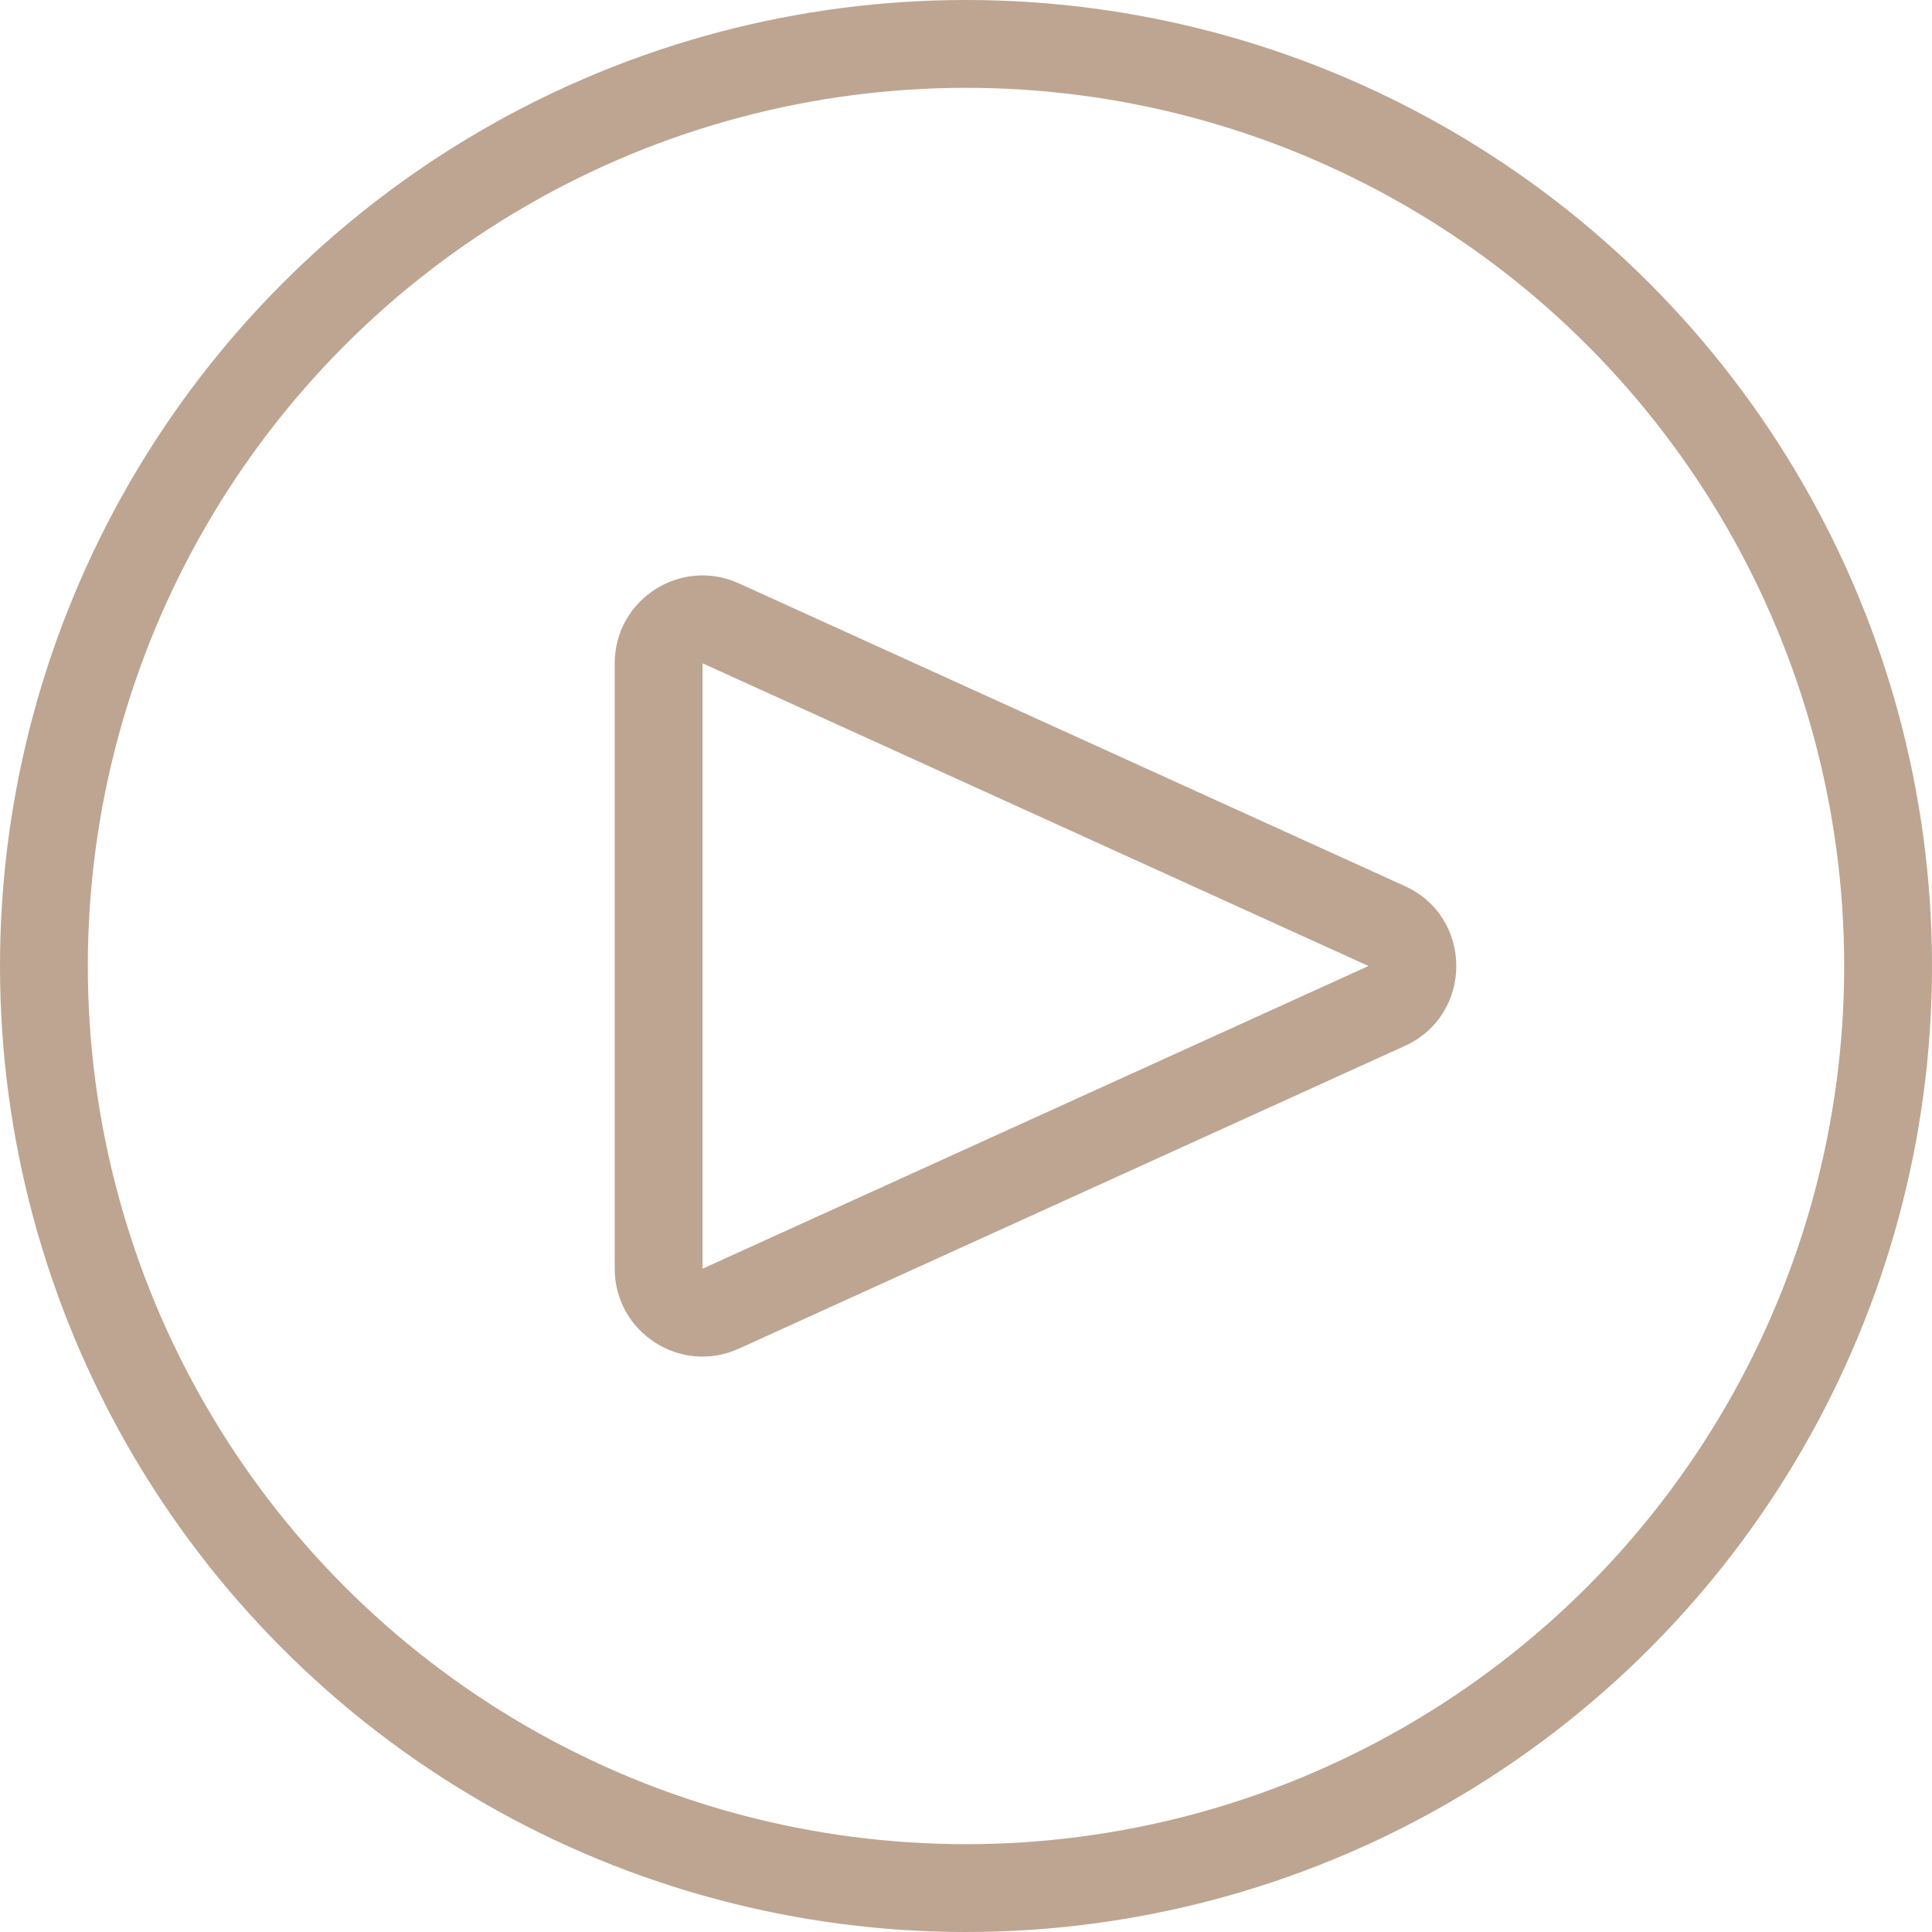
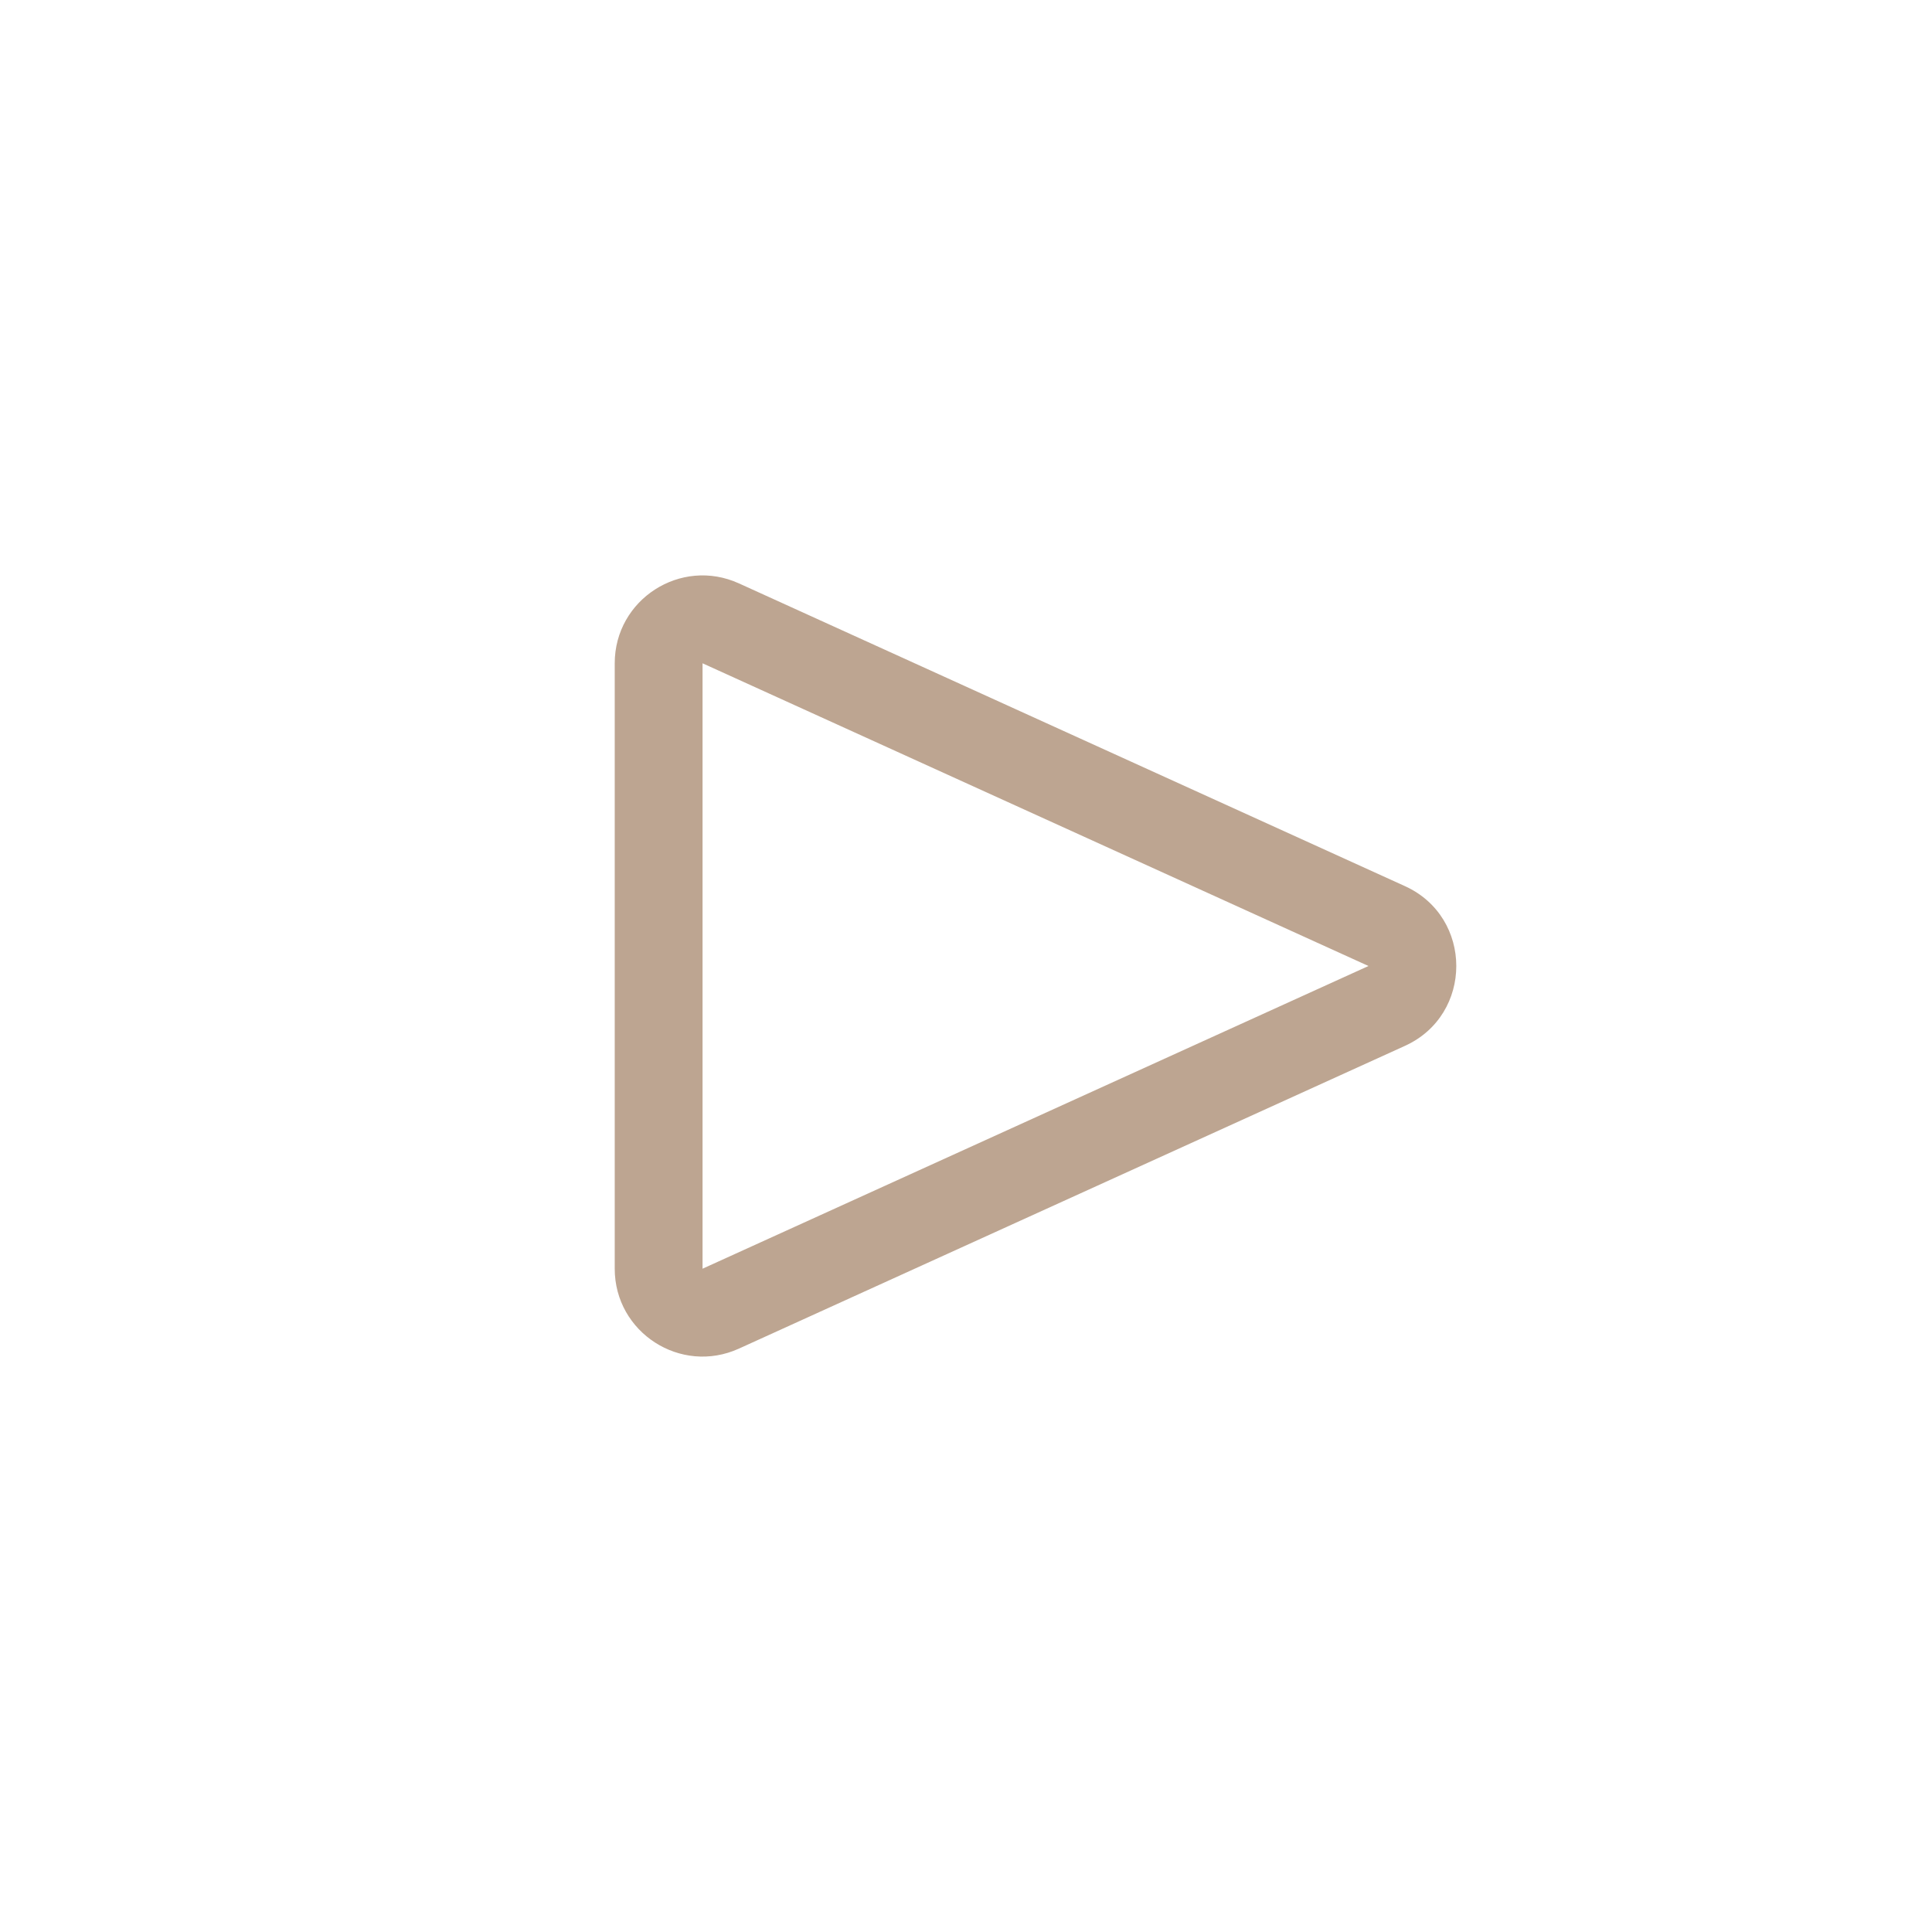
<svg xmlns="http://www.w3.org/2000/svg" width="22" height="22" viewBox="0 0 22 22">
  <g transform="translate(-7223.014 2441.826)">
    <g transform="translate(7223.014 -2441.826)" fill="none" stroke="#bda591" stroke-width="1">
-       <circle cx="11" cy="11" r="11" stroke="none" />
-       <circle cx="11" cy="11" r="10.5" fill="none" />
-     </g>
+       </g>
    <g transform="translate(7241.014 -2435.826) rotate(90)" fill="none">
-       <path d="M4.09,2A1,1,0,0,1,5.91,2L9.357,9.586A1,1,0,0,1,8.447,11H1.553a1,1,0,0,1-.91-1.414Z" stroke="none" />
+       <path d="M4.09,2A1,1,0,0,1,5.91,2L9.357,9.586A1,1,0,0,1,8.447,11a1,1,0,0,1-.91-1.414Z" stroke="none" />
      <path d="M 5 2.417 C 5 2.417 5 2.417 5 2.417 L 1.553 10 L 8.447 10 L 5 2.417 C 5 2.417 5 2.417 5 2.417 M 5 1.417 C 5.366 1.417 5.733 1.612 5.91 2.003 L 9.357 9.586 C 9.658 10.248 9.174 11 8.447 11 L 1.553 11 C 0.826 11 0.342 10.248 0.643 9.586 L 4.09 2.003 C 4.267 1.612 4.634 1.417 5 1.417 Z" stroke="none" fill="#bda591" />
    </g>
  </g>
</svg>